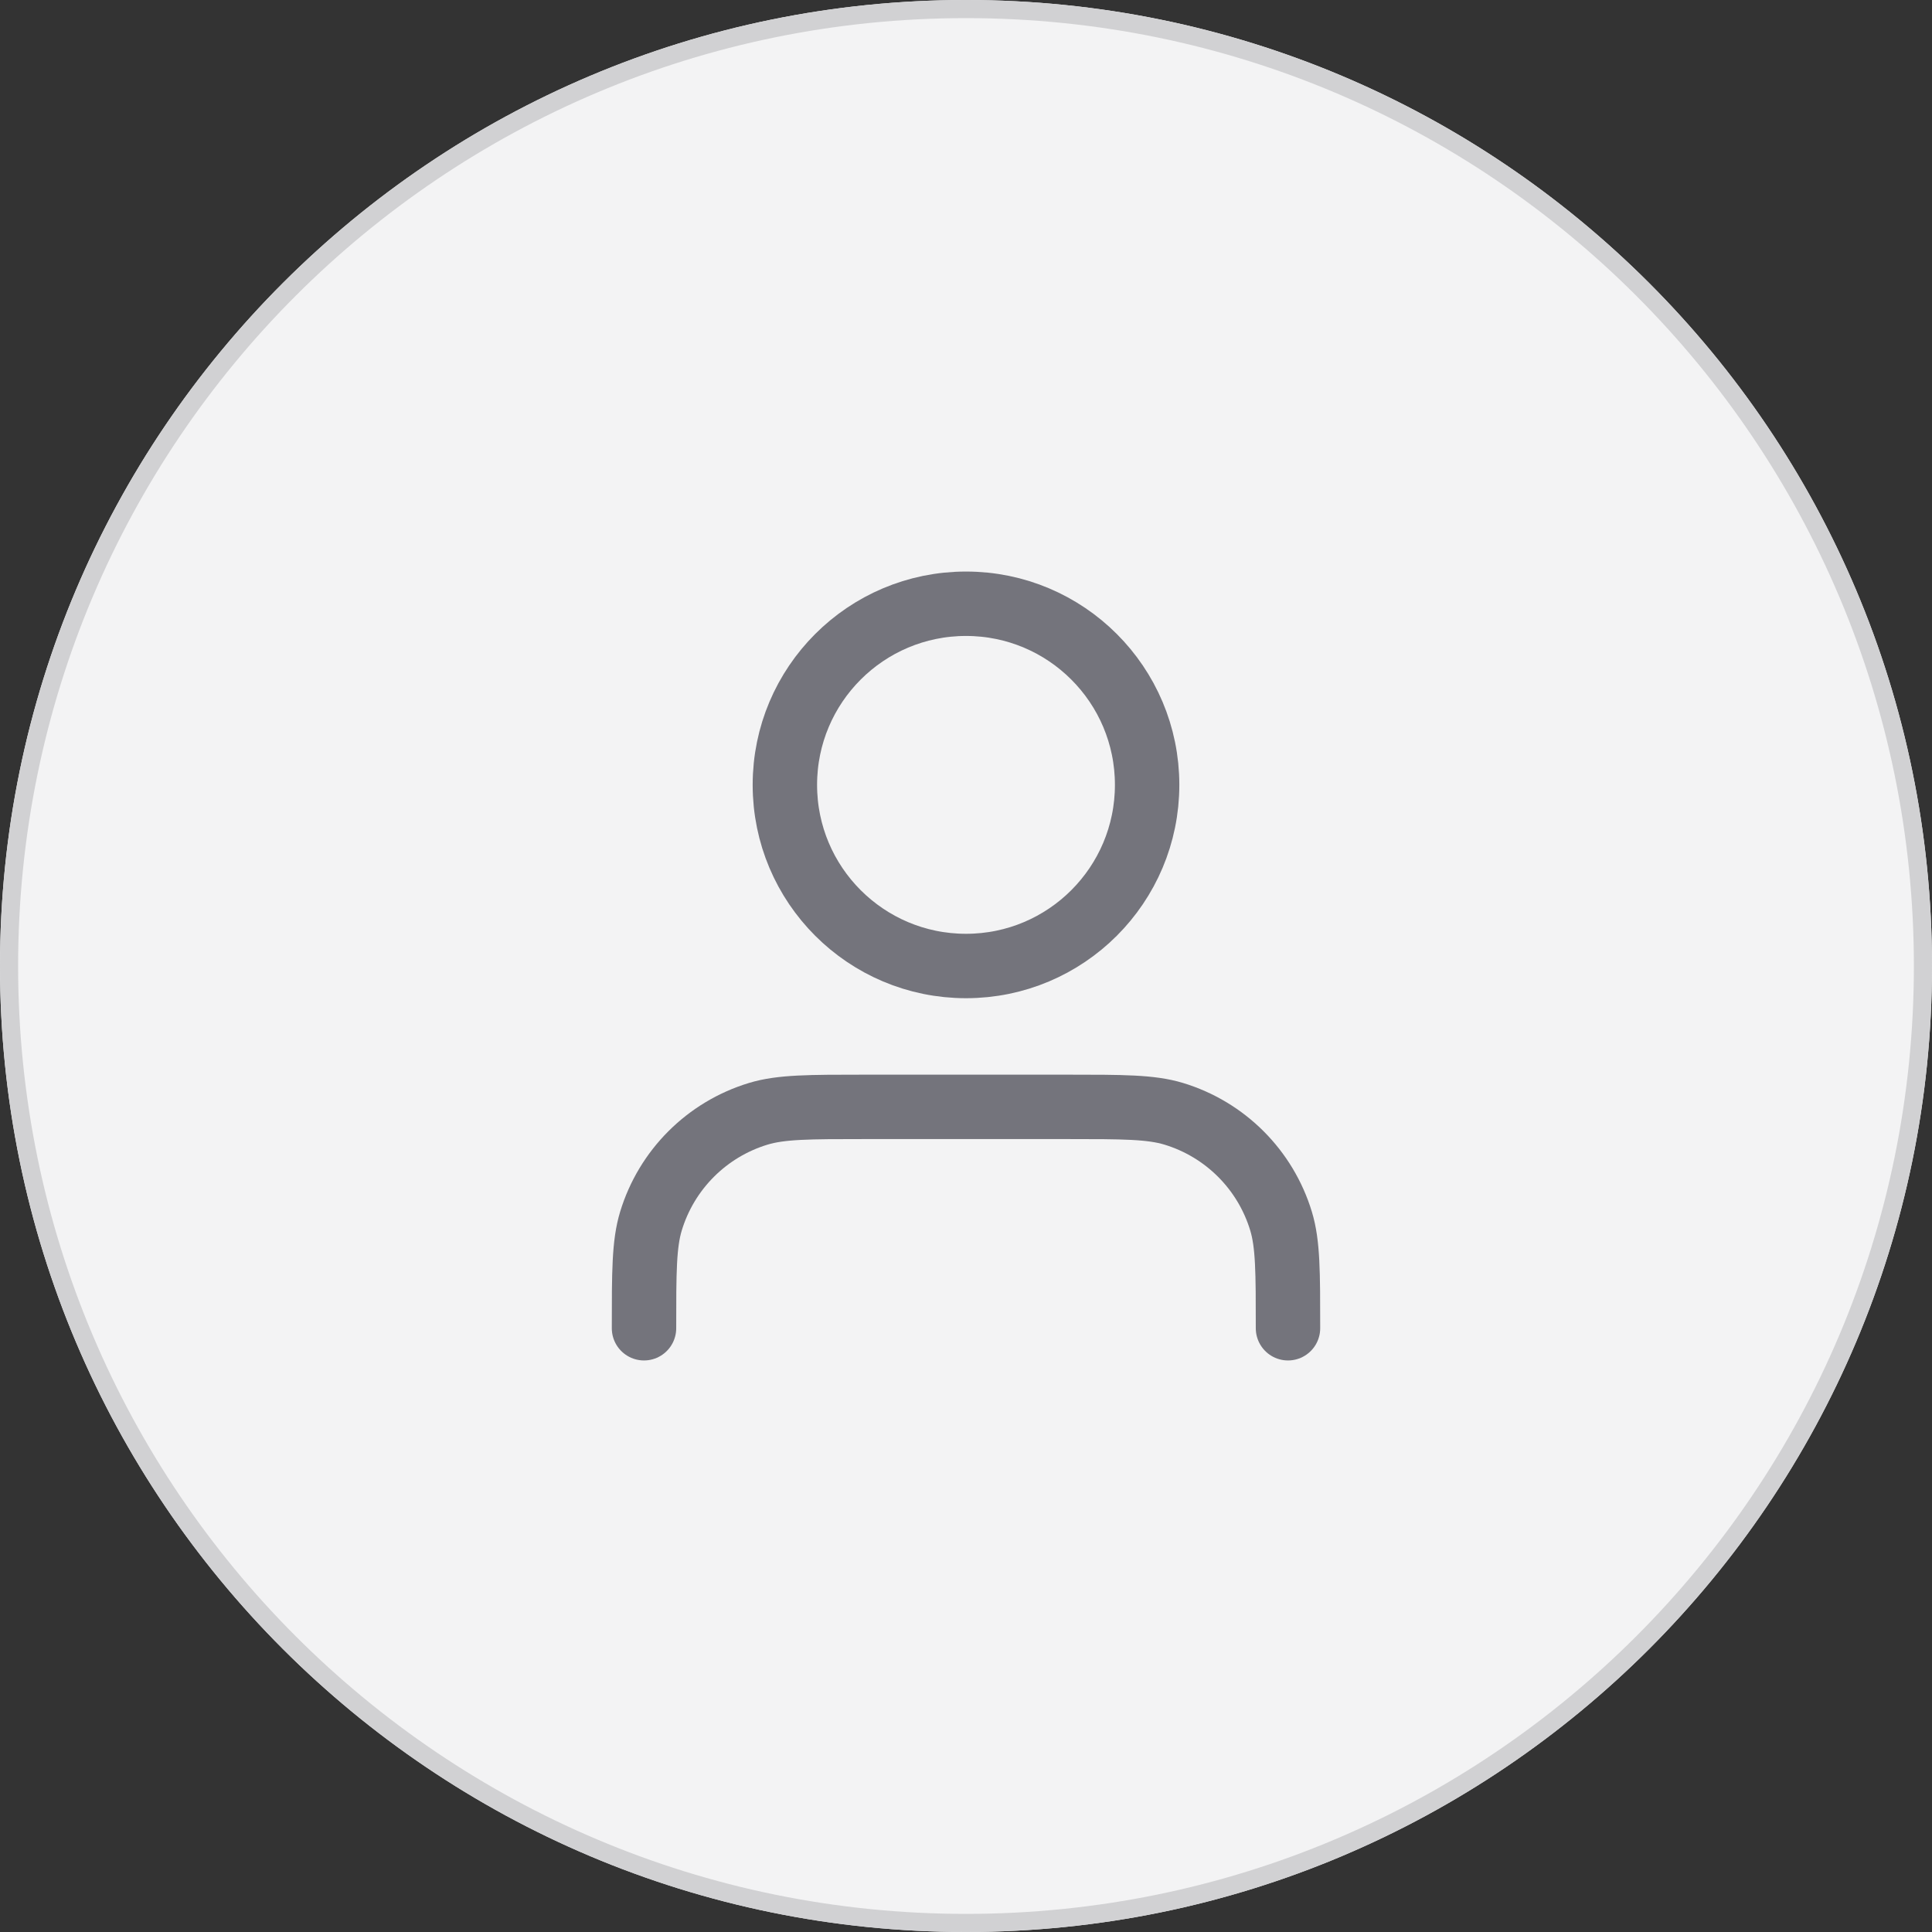
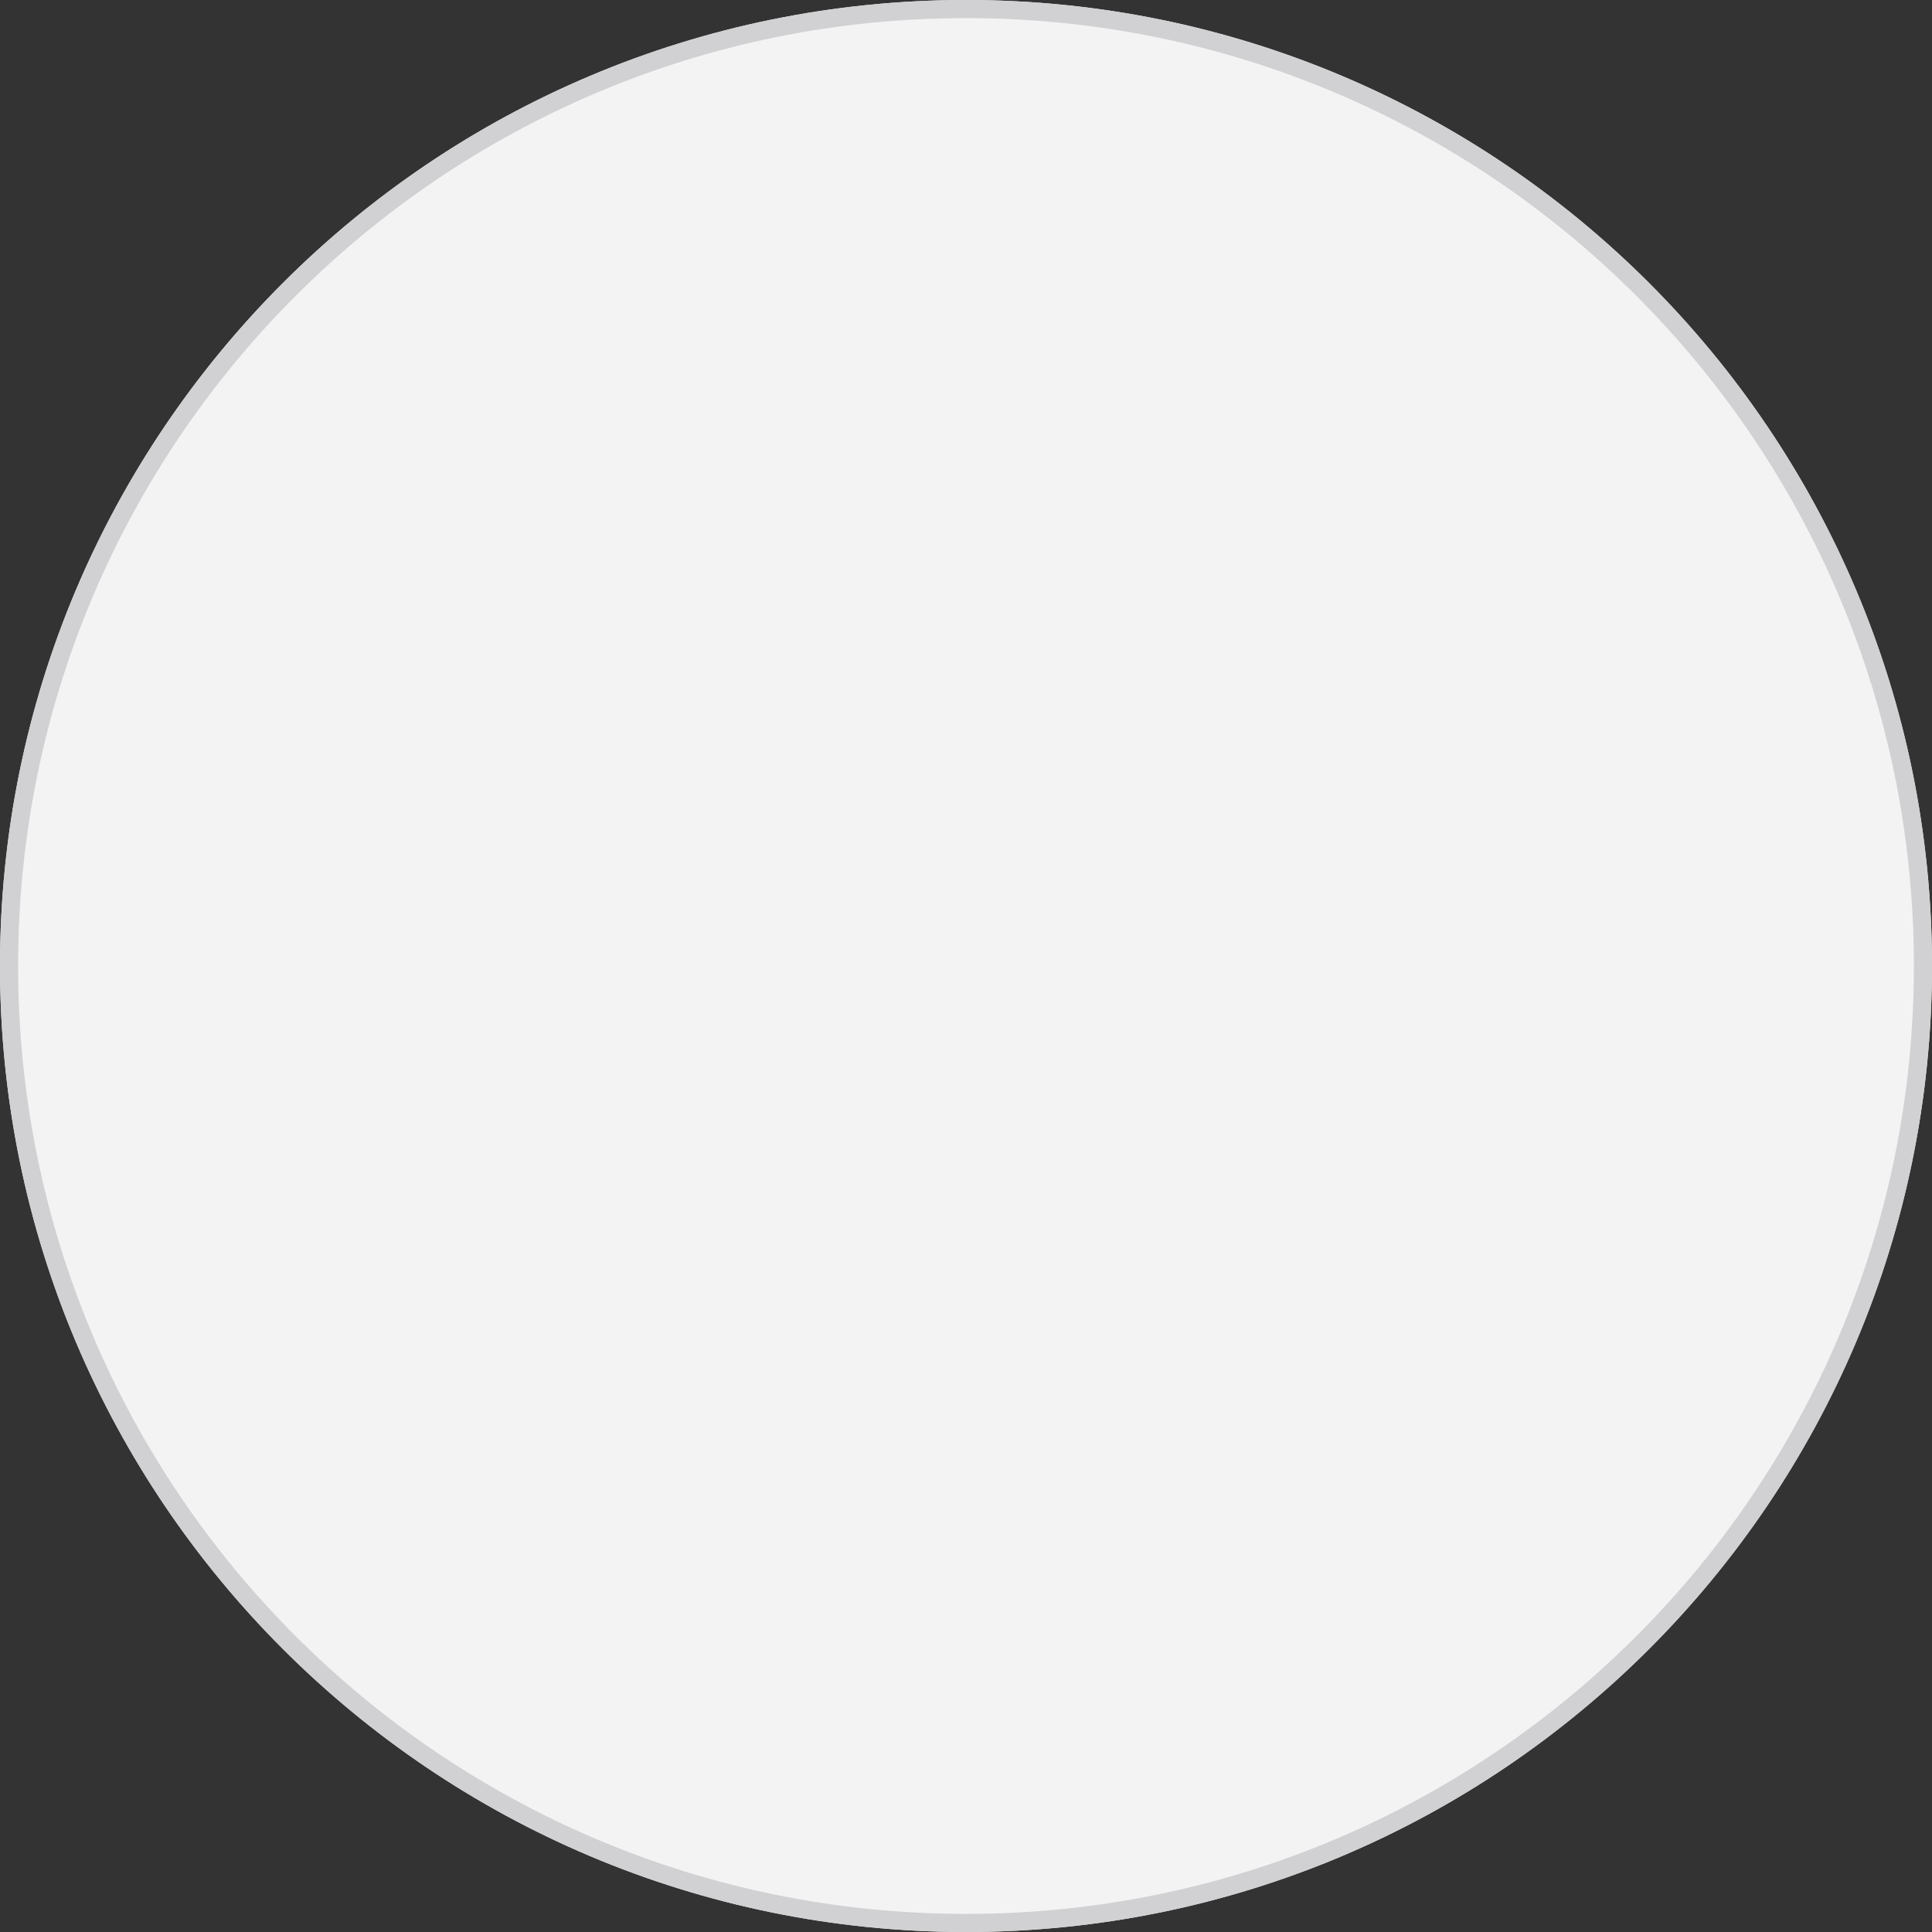
<svg xmlns="http://www.w3.org/2000/svg" width="80" height="80" viewBox="0 0 80 80" fill="none">
  <rect x="0" y="0" width="80" height="80" fill="#333333" stroke="none" />
  <path d="M0 40C0 17.909 17.909 0 40 0C62.091 0 80 17.909 80 40C80 62.091 62.091 80 40 80C17.909 80 0 62.091 0 40Z" fill="#F3F3F4" />
  <path d="M0.375 40C0.375 18.116 18.116 0.375 40 0.375C61.884 0.375 79.625 18.116 79.625 40C79.625 61.884 61.884 79.625 40 79.625C18.116 79.625 0.375 61.884 0.375 40Z" stroke="#D1D1D3" stroke-width="0.75" />
-   <path d="M53.333 55C53.333 52.674 53.333 51.511 53.046 50.565C52.4 48.434 50.733 46.767 48.602 46.12C47.656 45.833 46.493 45.833 44.167 45.833H35.833C33.507 45.833 32.344 45.833 31.398 46.12C29.267 46.767 27.6 48.434 26.954 50.565C26.667 51.511 26.667 52.674 26.667 55M47.5 32.5C47.5 36.642 44.142 40 40 40C35.858 40 32.5 36.642 32.5 32.5C32.5 28.358 35.858 25 40 25C44.142 25 47.5 28.358 47.5 32.5Z" stroke="#74747C" stroke-width="2.667" stroke-linecap="round" stroke-linejoin="round" />
</svg>